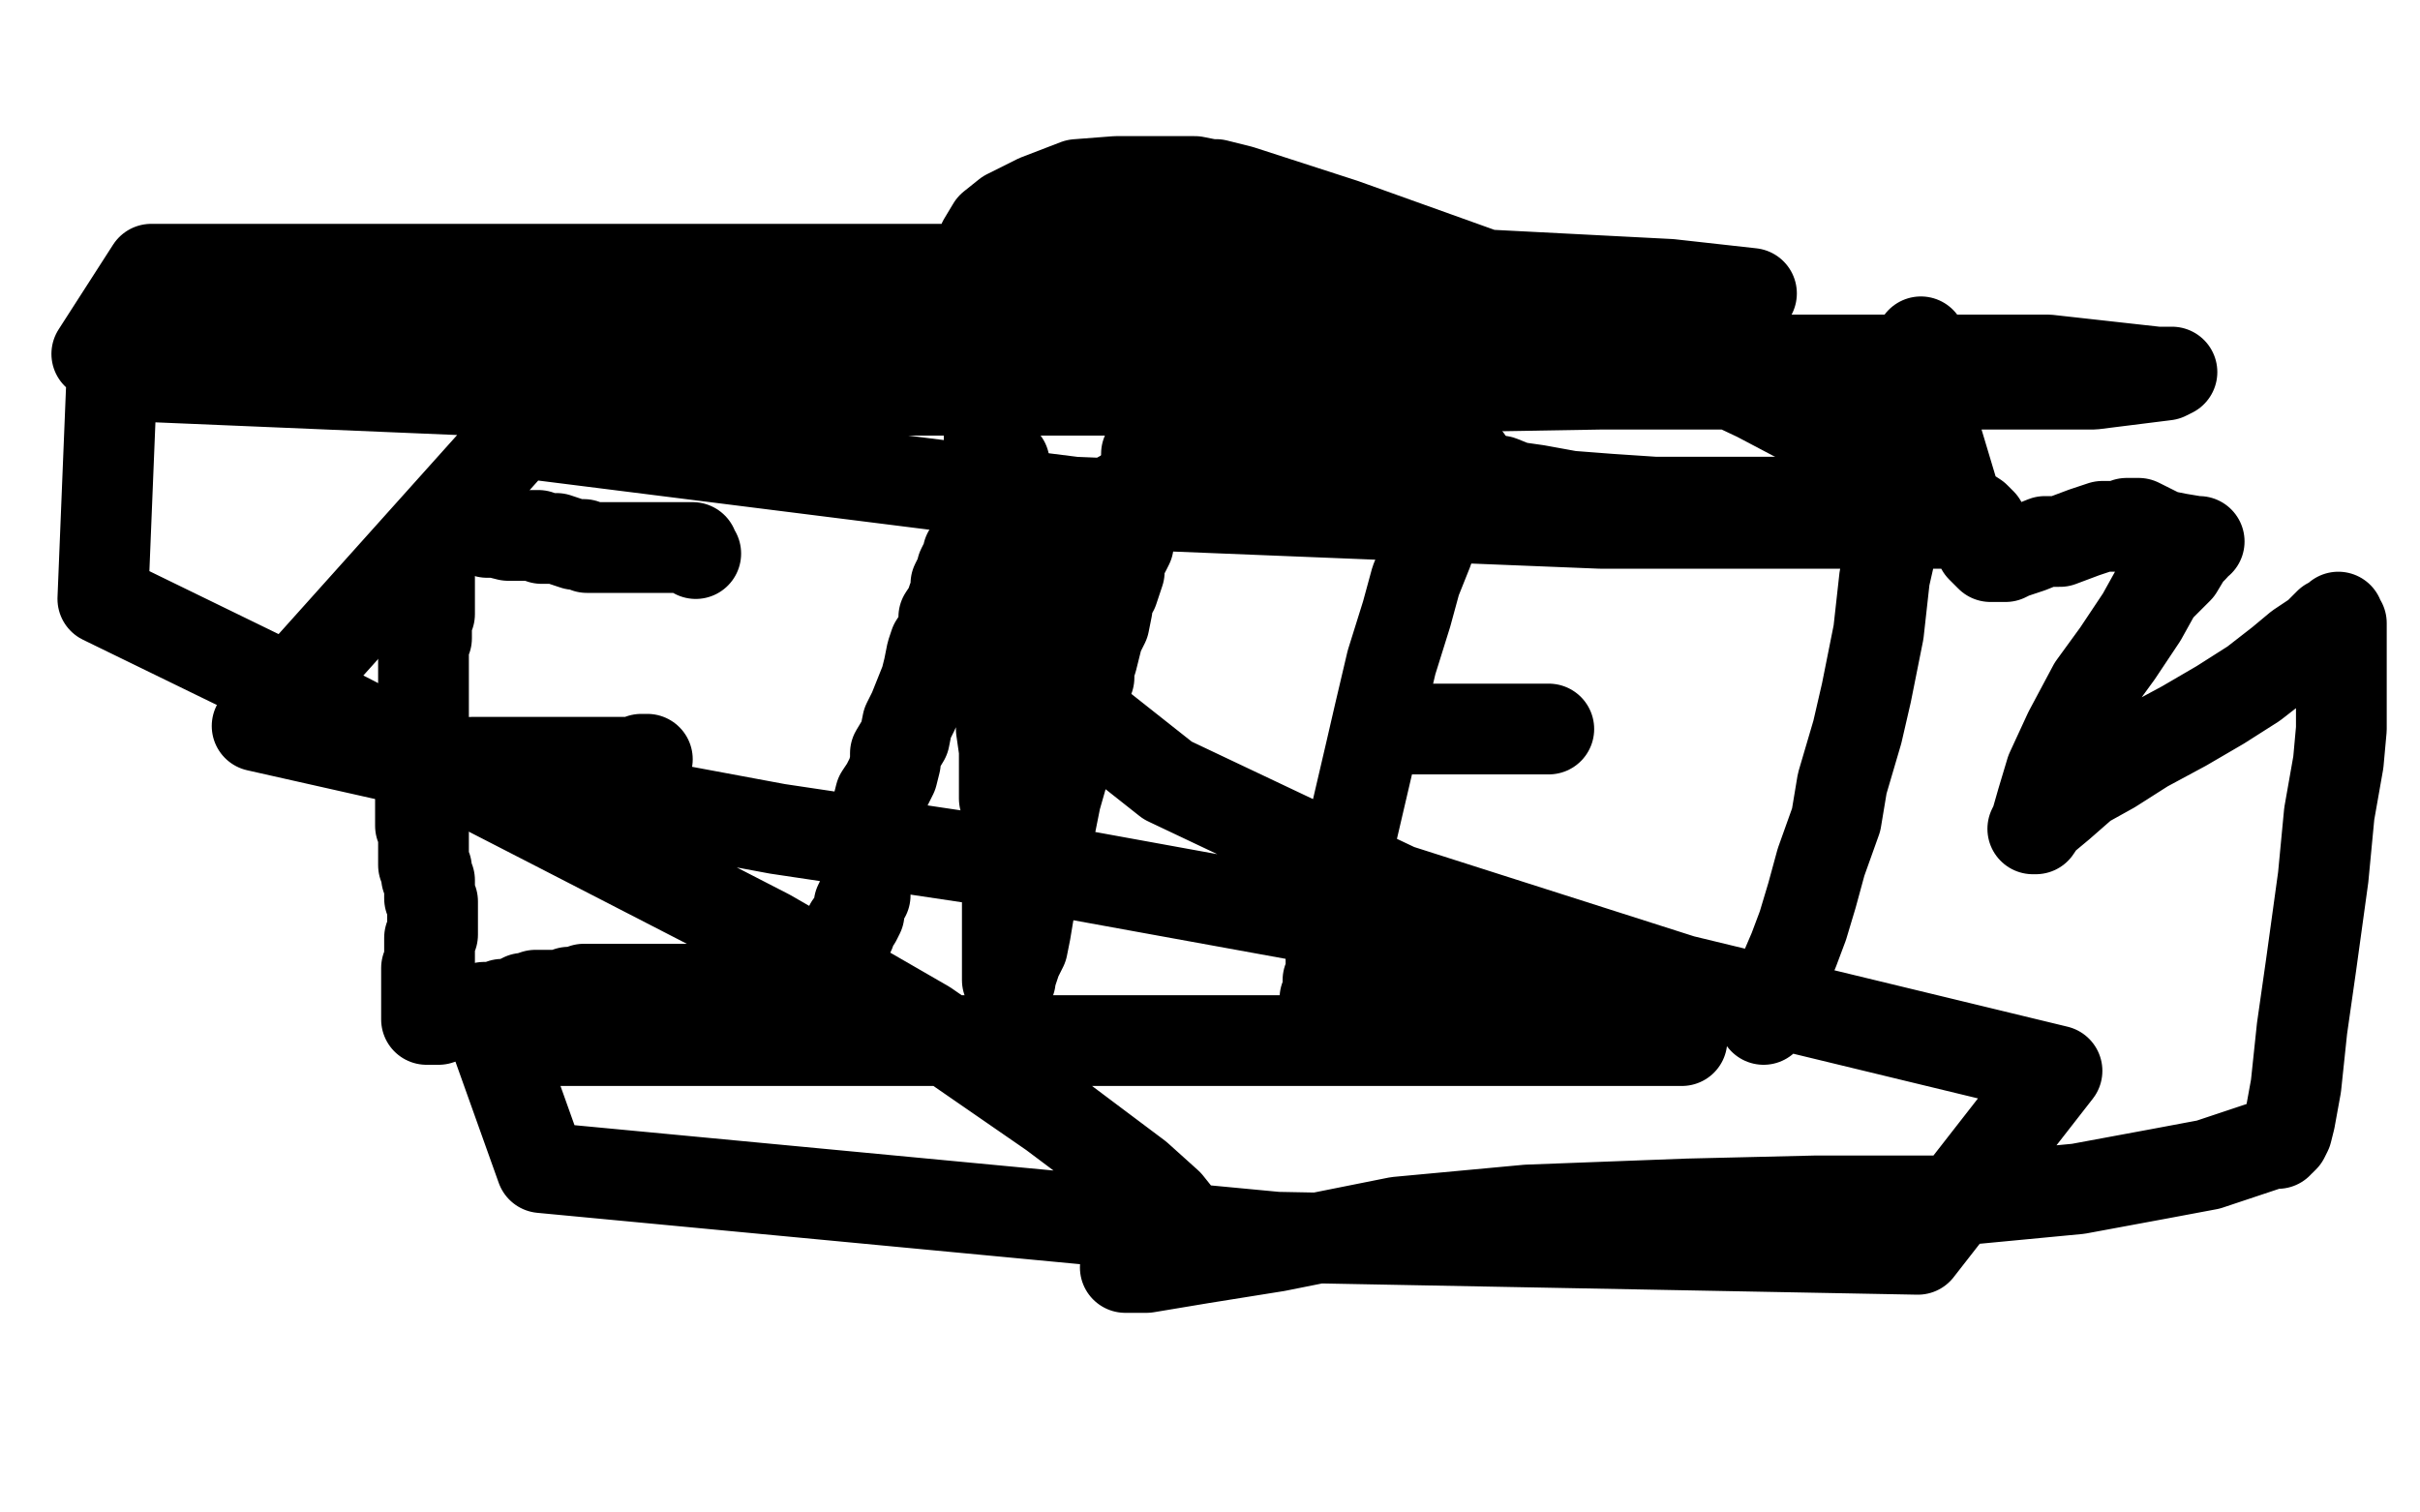
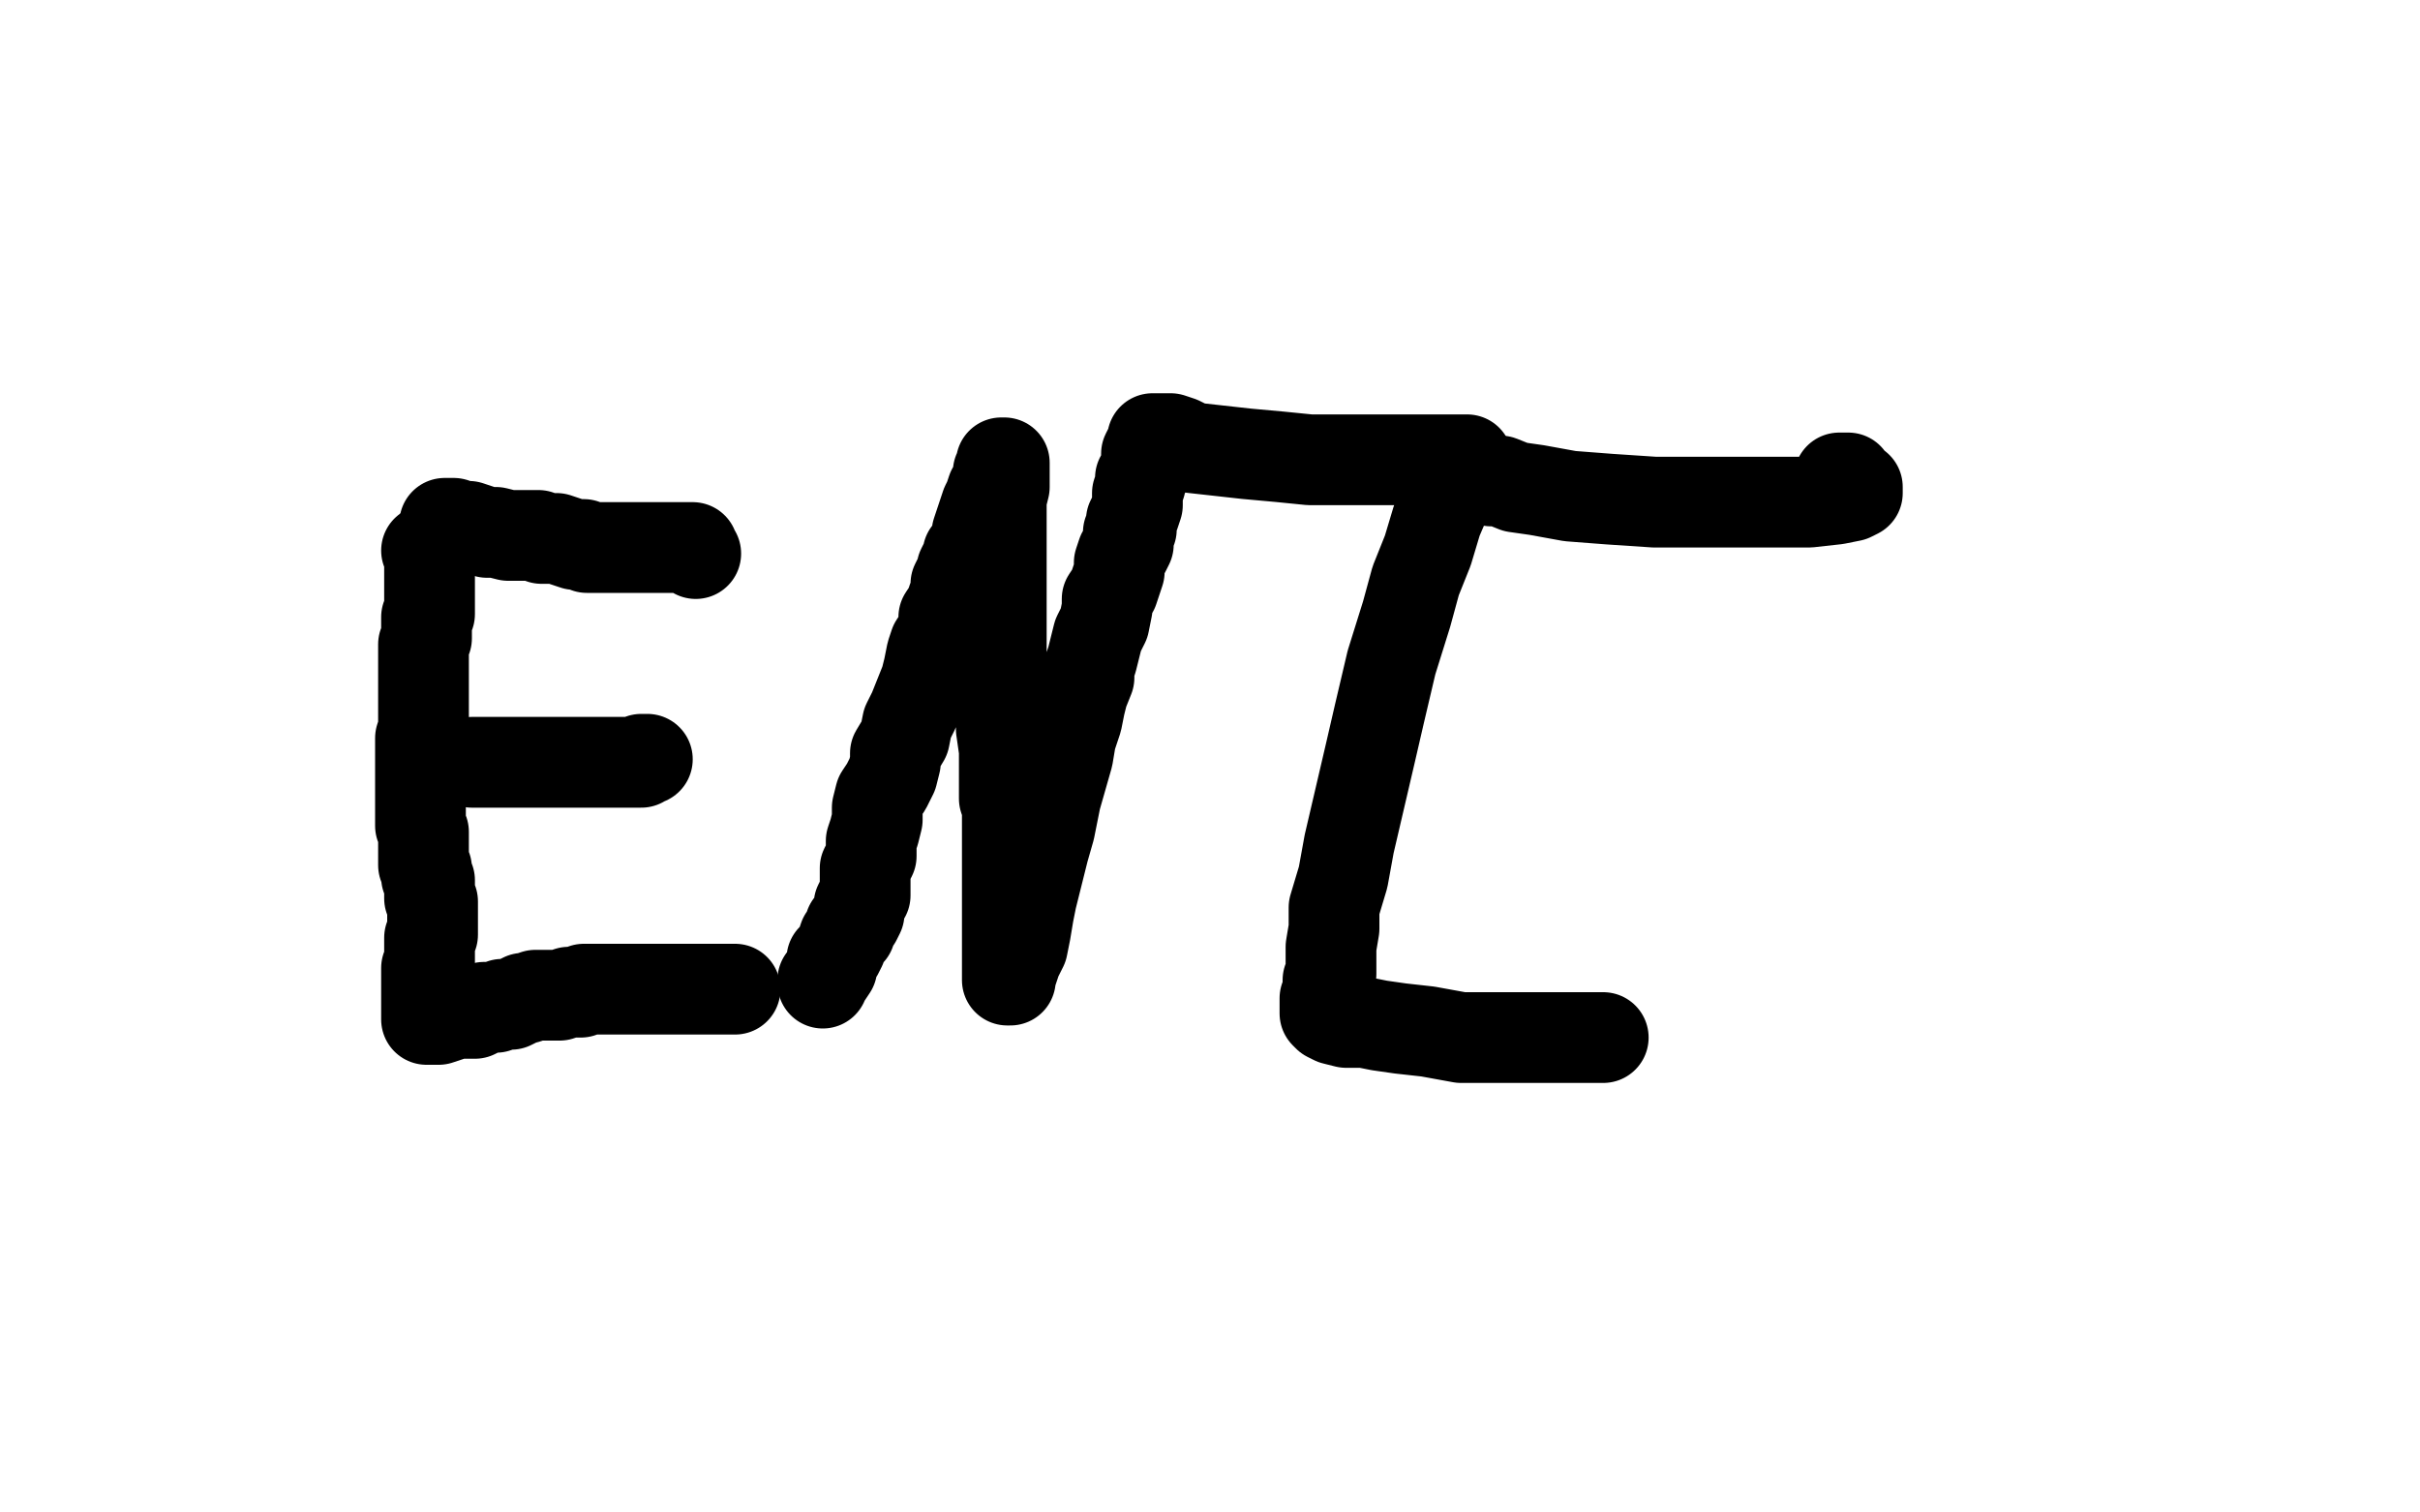
<svg xmlns="http://www.w3.org/2000/svg" width="800" height="500" version="1.1" style="stroke-antialiasing: false">
  <desc>This SVG has been created on https://colorillo.com/</desc>
-   <rect x="0" y="0" width="800" height="500" style="fill: rgb(255,255,255); stroke-width:0" />
  <polyline points="141,182 142,182 142,182 142,183 142,183 142,184 142,184 142,186 142,186 142,187 142,187 142,189 142,189 142,191 142,191 142,192 142,192 142,194 142,194 142,195 142,195 142,197 142,197 142,198 142,198 142,200 142,202 142,203 141,204 141,207 141,208 141,210 141,211 140,213 140,214 140,216 140,218 140,219 140,220 140,222 140,223 140,225 140,226 140,227 140,228 140,229 140,230 140,232 140,233 140,234 140,237 140,238 140,240 140,241 139,244 139,246 139,248 139,250 139,252 139,254 139,255 139,256 139,257 139,258 139,259 139,261 139,263 139,264 139,266 139,267 139,268 139,269 139,270 139,271 139,272 139,273 140,275 140,276 140,277 140,278 140,279 140,280 140,281 140,282 140,283 140,284 140,286 141,287 141,288 141,290 142,291 142,292 142,293 142,294 142,295 142,296 142,297 143,298 143,299 143,300 143,301 143,302 143,303 143,304 143,306 143,307 143,308 143,309 142,310 142,311 142,312 142,314 142,315 142,316 142,318 141,320 141,321 141,322 141,324 141,325 141,326 141,327 141,328 141,329 141,330 141,331 141,332 141,333 141,334 141,335 141,336 141,337 142,337 144,337 145,337 148,336 151,335 154,335 157,335 159,334 160,333 164,333 166,332 167,332 169,332 173,330 174,330 177,329 179,329 181,329 185,329 188,328 190,328 192,328 193,327 195,327 196,327 197,327 198,327 200,327 201,327 203,327 204,327 205,327 206,327 207,327 208,327 209,327 210,327 213,327 214,327 216,327 217,327 219,327 220,327 221,327 223,327 226,327 228,327 230,327 232,327 235,327 238,327 240,327 241,327 242,327 243,327" style="fill: none; stroke: #000000; stroke-width: 30; stroke-linejoin: round; stroke-linecap: round; stroke-antialiasing: false; stroke-antialias: 0; opacity: 1.0" />
  <polyline points="156,252 157,252 157,252 159,252 159,252 162,252 162,252 165,252 165,252 169,252 169,252 175,252 175,252 179,252 179,252 184,252 184,252 190,252 190,252 194,252 194,252 198,252 198,252 201,252 201,252 204,252 204,252 205,252 206,252 207,252 208,252 209,252 210,252 211,252 212,252 212,251 213,251 214,251" style="fill: none; stroke: #000000; stroke-width: 30; stroke-linejoin: round; stroke-linecap: round; stroke-antialiasing: false; stroke-antialias: 0; opacity: 1.0" />
  <polyline points="147,173 148,173 148,173 150,173 150,173 153,174 153,174 155,174 155,174 158,175 158,175 161,176 161,176 164,176 168,177 172,177 175,177 178,177 179,178 182,178 184,178 190,180 192,180 193,180 194,181 195,181 197,181 198,181 199,181 201,181 203,181 208,181 210,181 212,181 213,181 214,181 215,181 216,181 217,181 221,181 222,181 223,181 224,181 225,181 226,181 227,181 228,181 229,181 229,182 230,183" style="fill: none; stroke: #000000; stroke-width: 30; stroke-linejoin: round; stroke-linecap: round; stroke-antialiasing: false; stroke-antialias: 0; opacity: 1.0" />
  <polyline points="272,325 272,324 272,324 273,323 273,323 275,320 275,320 275,317 275,317 277,315 277,315 278,313 278,313 279,310 279,310 281,308 281,308 281,306 281,306 283,304 283,304 284,302 284,302 284,301 284,301 284,299 284,299 285,297 286,296 286,295 286,293 286,292 286,291 286,288 286,287 287,285 288,283 288,281 288,278 289,275 290,271 290,267 291,263 293,260 295,256 296,252 296,249 299,244 300,239 302,235 304,230 306,225 307,221 308,216 309,213 311,210 312,207 312,204 314,201 315,198 316,196 316,193 317,191 318,189 318,188 319,186 320,185 320,184 320,183 321,182 322,180 323,178 323,176 324,173 325,170 326,167 327,165 328,162 330,159 330,156 331,155 331,154 331,153 332,153 332,155 332,157 332,161 331,165 331,170 331,175 331,181 331,186 331,192 331,199 331,204 331,210 331,214 331,218 331,223 331,226 331,230 331,235 331,241 332,248 332,254 332,258 332,264 333,267 333,271 333,274 333,276 333,279 333,280 333,281 333,282 333,283 333,285 333,287 333,289 333,292 333,295 333,298 333,301 333,304 333,306 333,308 333,309 333,310 333,311 333,312 333,313 333,314 333,315 333,316 333,317 333,318 333,319 333,320 333,321 333,322 333,323 333,324 334,324 334,323 335,320 336,317 338,313 339,308 340,302 341,297 343,289 345,281 347,274 349,264 351,257 353,250 354,244 356,238 357,233 358,229 360,224 360,221 361,218 362,214 363,210 365,206 366,201 366,198 368,195 369,192 370,189 370,186 371,183 372,182 373,180 373,178 373,176 374,175 374,172 375,170 376,167 376,165 376,163 377,160 377,158 378,157 378,156 379,155 379,153 379,152 379,150 380,148 381,147 381,146 381,145 382,145 384,145 387,145 390,146 394,148 403,149 412,150 423,151 433,152 447,152 457,152 467,152 475,152 479,152 483,152 484,152 485,152 484,154 483,157 481,160 478,165 475,172 472,182 468,192 465,203 460,219 456,236 453,249 446,279 444,290 441,300 441,307 440,313 440,317 440,319 440,322 439,324 439,326 439,327 439,328 439,329 438,330 438,335 439,336 441,337 445,338 451,338 456,339 463,340 472,341 483,343 494,343 503,343 513,343 520,343 525,343 528,343 530,343" style="fill: none; stroke: #000000; stroke-width: 30; stroke-linejoin: round; stroke-linecap: round; stroke-antialiasing: false; stroke-antialias: 0; opacity: 1.0" />
-   <polyline points="467,241 468,241 468,241 470,241 470,241 473,241 473,241 479,241 479,241 484,241 484,241 490,241 490,241 498,241 498,241 504,241 504,241 507,241 507,241 510,241 510,241 511,241 511,241 512,241" style="fill: none; stroke: #000000; stroke-width: 30; stroke-linejoin: round; stroke-linecap: round; stroke-antialiasing: false; stroke-antialias: 0; opacity: 1.0" />
  <polyline points="493,159 494,159 494,159 496,159 496,159 501,161 501,161 508,162 508,162 519,164 519,164 532,165 532,165 547,166 547,166 560,166 560,166 574,166 574,166 586,166 586,166 598,166 598,166 607,165 607,165 612,164 612,164 614,163 614,161 612,160 611,158 608,158" style="fill: none; stroke: #000000; stroke-width: 30; stroke-linejoin: round; stroke-linecap: round; stroke-antialiasing: false; stroke-antialias: 0; opacity: 1.0" />
-   <polyline points="583,337 583,335 583,335 584,334 584,334 585,332 585,332 585,331 585,331 586,329 586,329 588,326 588,326 590,321 590,321 593,314 593,314 596,306 596,306 599,296 599,296 602,285 602,285 607,271 607,271 609,259 609,259 614,242 617,229 621,209 623,191 628,169 629,154 632,140 632,131 633,124 633,120 634,116 635,114 635,113 635,114 635,115 636,119 636,125 638,133 640,144 643,154 646,164 651,172 654,179 655,181 657,183 658,184 659,184 660,184 662,184 663,184 665,183 668,182 671,181 676,179 681,179 689,176 695,174 699,174 702,174 703,173 704,173 705,173 707,173 711,175 715,177 720,178 726,179 727,179 726,179 725,181 723,183 720,188 713,195 708,204 700,216 692,227 684,242 678,255 675,265 673,272 672,274 673,274 675,271 681,266 689,259 698,254 709,247 722,240 734,233 745,226 754,219 760,214 766,210 770,206 772,205 773,204 773,205 774,206 774,207 774,208 774,210 774,214 774,219 774,230 774,241 773,252 770,269 768,290 764,319 761,340 759,359 757,370 756,374 755,376 754,377 753,377 753,378 751,378 748,379 742,381 730,385 714,388 687,393 645,397 600,397 558,398 505,400 462,404 422,412 397,416 379,419 374,419 372,419 373,419 375,418 378,415 382,413 387,409 389,407 390,406 390,405 390,403 386,398 376,389 348,368 306,339 254,309 186,274 112,236 34,198 37,124 156,129 281,129 410,129 529,127 618,127 692,127 716,124 718,123 713,123 677,119 594,119 443,119 258,119 32,117 50,89 281,89 455,89 552,94 579,97 574,97 548,103 482,118 416,139 358,171 338,201 343,224 386,258 462,294 556,324 680,354 634,413 422,409 179,386 164,344 368,344 511,344 556,344 549,340 520,327 443,305 344,287 257,274 214,266 202,264 202,263 204,263 199,263 165,258 85,240 172,143 355,166 529,173 626,173 654,173 655,173 653,171 636,160 581,131 511,98 444,74 410,63 402,61 400,61 395,60 383,60 369,60 356,61 343,66 333,71 328,75 325,80 324,83 323,87 324,93 325,100 326,107 327,116 327,124 327,134 327,142 327,149 325,156 325,159 325,160" style="fill: none; stroke: #000000; stroke-width: 30; stroke-linejoin: round; stroke-linecap: round; stroke-antialiasing: false; stroke-antialias: 0; opacity: 1.0" />
</svg>